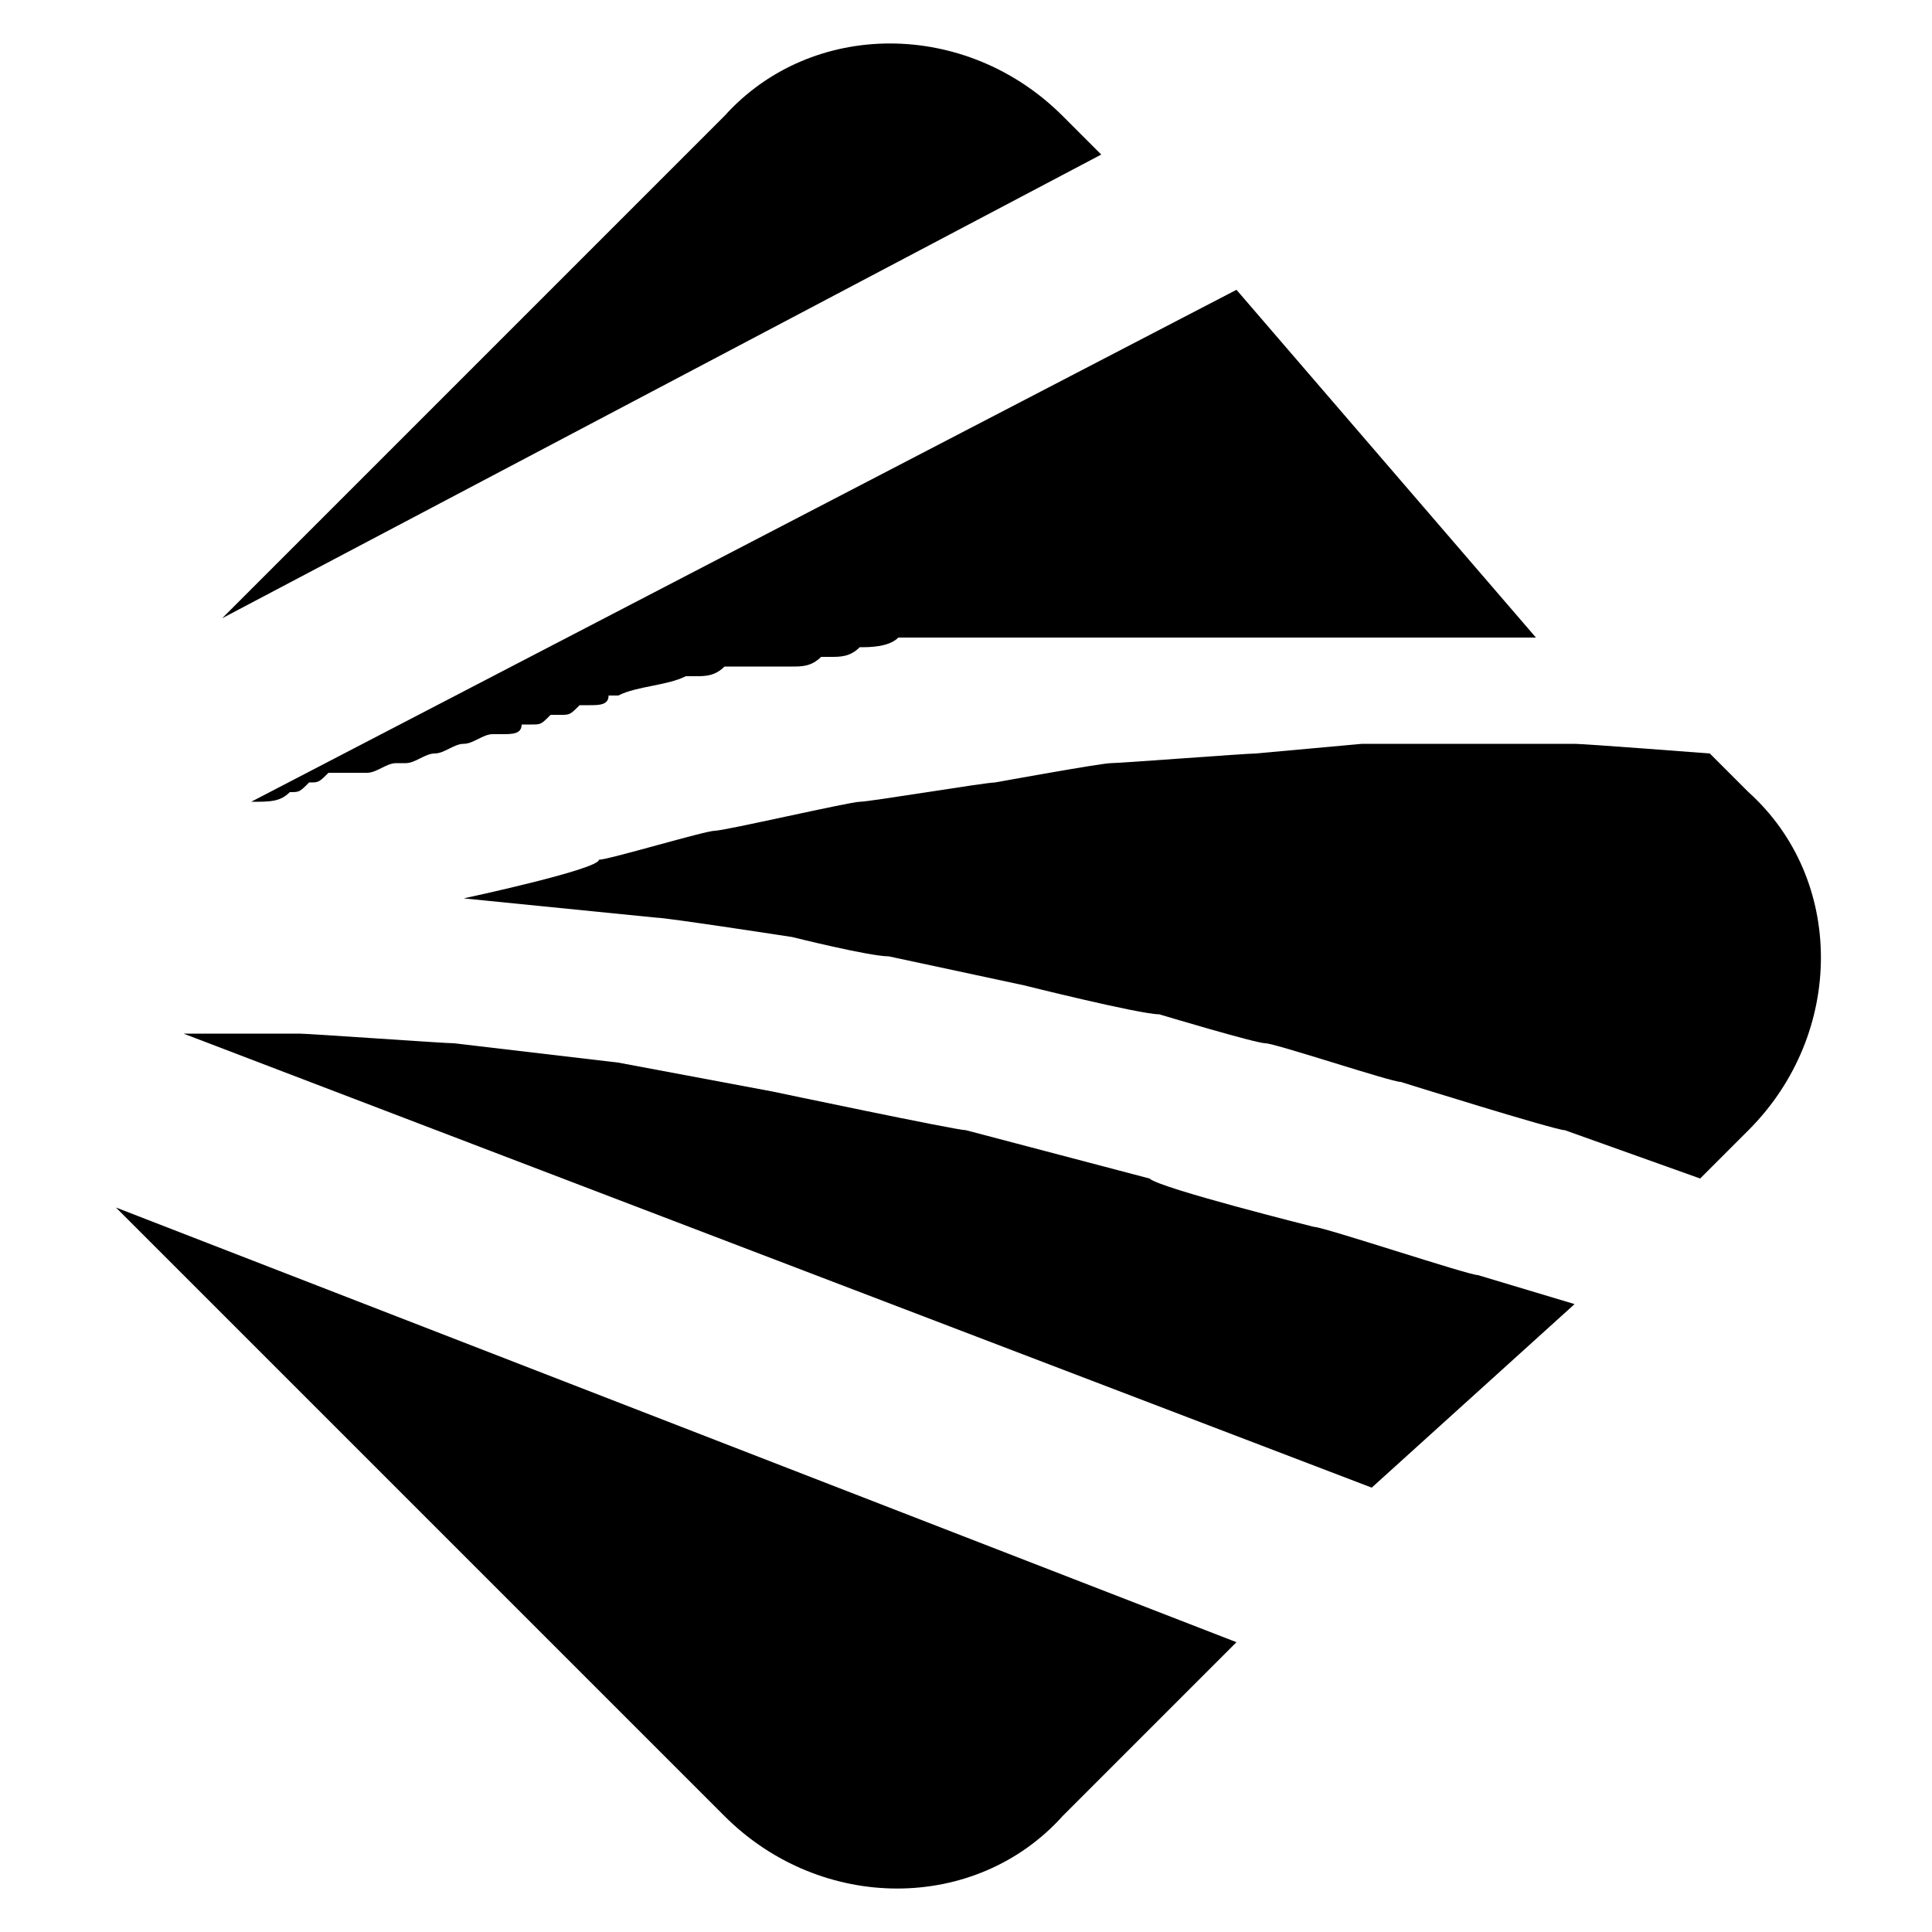
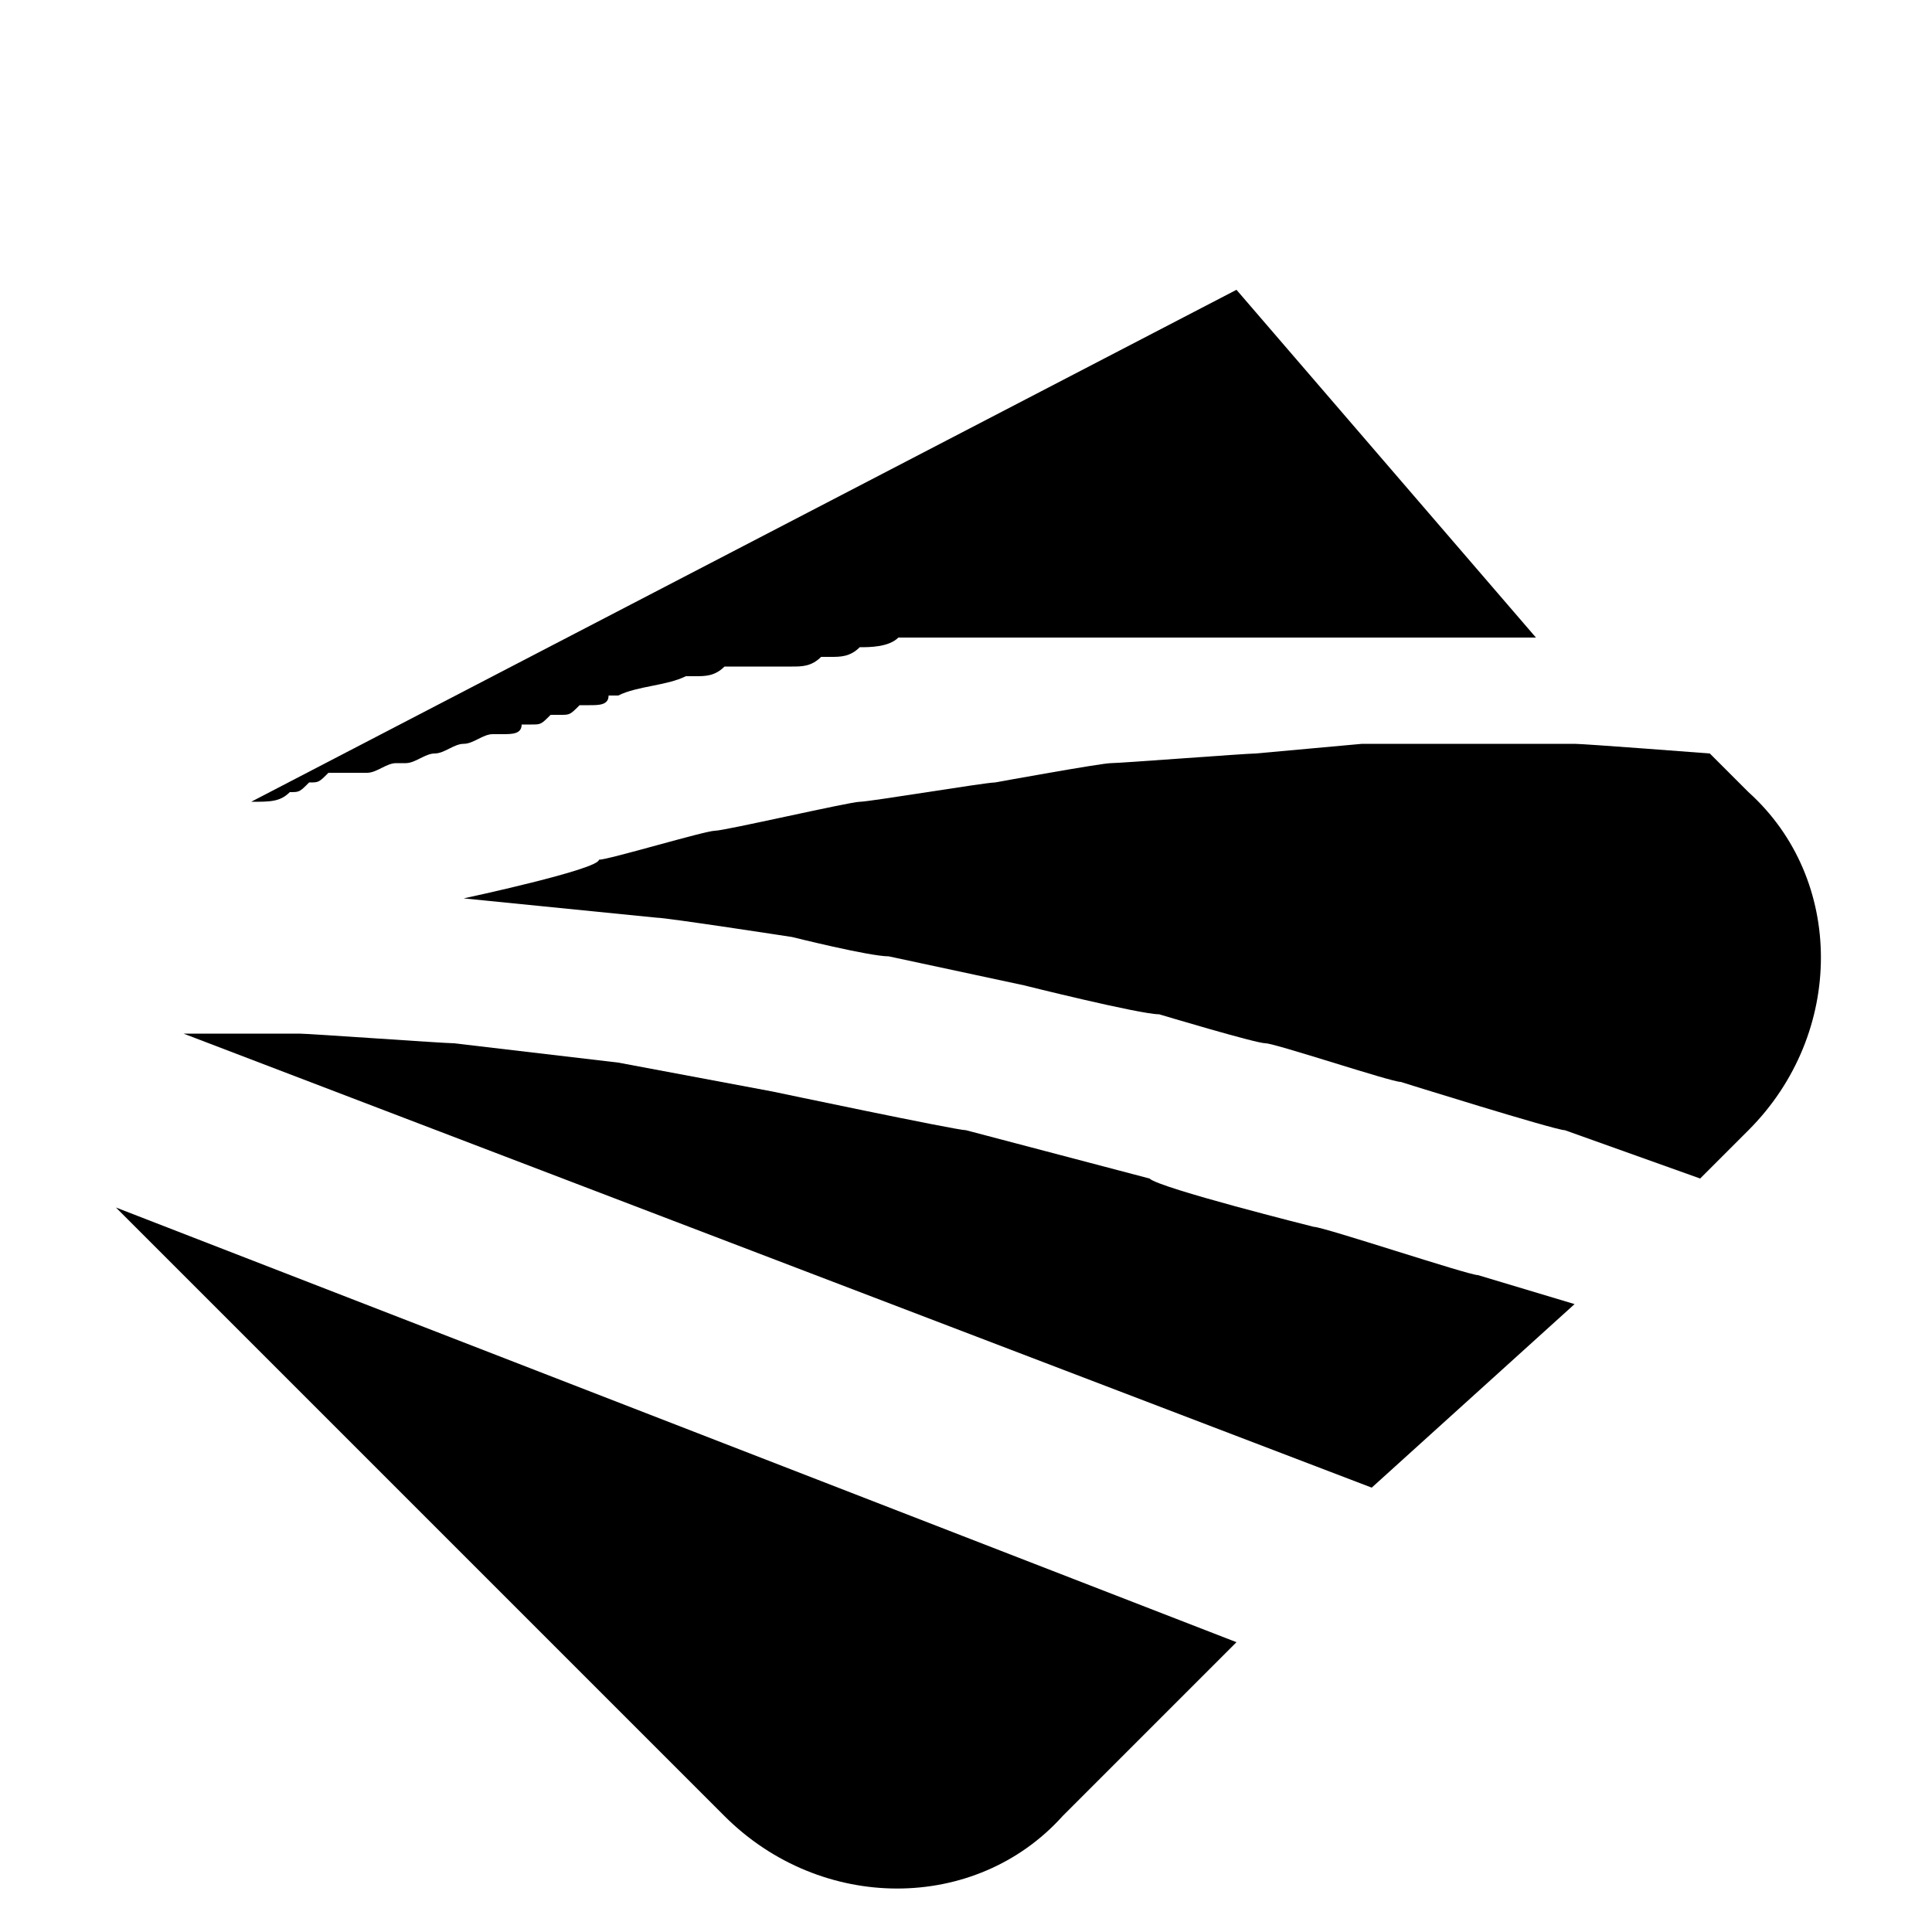
<svg xmlns="http://www.w3.org/2000/svg" version="1.1" id="图层_1" width="20" height="20" x="0px" y="0px" viewBox="0 0 20 20" style="enable-background:new 0 0 20 20;" xml:space="preserve">
  <path d="M7.5,18.8c1,1,2.6,1,3.5,0l1.8-1.8L1.2,12.5L7.5,18.8z" />
  <path d="M16.3,13.5c0,0-1-0.3-1-0.3c-0.1,0-1.6-0.5-1.7-0.5c0,0-1.6-0.4-1.7-0.5c0,0-1.9-0.5-1.9-0.5c-0.1,0-2-0.4-2-0.4  c0,0-1.6-0.3-1.6-0.3c0,0-1.7-0.2-1.7-0.2c-0.1,0-1.5-0.1-1.6-0.1c0,0-1.2,0-1.2,0l12.3,4.7L16.3,13.5z" />
  <path d="M13,7.8c-0.1,0-1.4,0.1-1.5,0.1c-0.1,0-1.2,0.2-1.2,0.2c-0.1,0-1.3,0.2-1.4,0.2c-0.1,0-1.4,0.3-1.5,0.3  c-0.1,0-1.1,0.3-1.2,0.3C6.2,9,4.8,9.3,4.8,9.3c0,0,1,0.1,1,0.1c0,0,1,0.1,1,0.1c0.1,0,1.4,0.2,1.4,0.2c0,0,0.8,0.2,1,0.2  c0,0,1.4,0.3,1.4,0.3c0,0,1.2,0.3,1.4,0.3c0,0,1,0.3,1.1,0.3c0,0,0,0,0,0c0.1,0,1.3,0.4,1.4,0.4c0,0,1.6,0.5,1.7,0.5  c0,0,1.4,0.5,1.4,0.5l0.5-0.5c1-1,1-2.6,0-3.5l-0.4-0.4c0,0-1.3-0.1-1.4-0.1c-0.1,0-0.8,0-0.9,0c-0.1,0-0.8,0-0.9,0  c-0.1,0-0.4,0-0.4,0L13,7.8z" />
  <path d="M3,8.2C3,8.2,3.1,8.2,3,8.2c0.1,0,0.1,0,0.2-0.1c0.1,0,0.1,0,0.2-0.1c0,0,0.1,0,0.1,0C3.6,8,3.7,8,3.7,8c0,0,0,0,0.1,0  c0.1,0,0.2-0.1,0.3-0.1c0,0,0,0,0.1,0c0.1,0,0.2-0.1,0.3-0.1c0,0,0,0,0,0c0.1,0,0.2-0.1,0.3-0.1c0.1,0,0.2-0.1,0.3-0.1  c0,0,0,0,0.1,0c0.1,0,0.2,0,0.2-0.1c0,0,0.1,0,0.1,0c0.1,0,0.1,0,0.2-0.1c0,0,0.1,0,0.1,0c0.1,0,0.1,0,0.2-0.1c0,0,0.1,0,0.1,0  c0.1,0,0.2,0,0.2-0.1c0,0,0.1,0,0.1,0c0.2-0.1,0.5-0.1,0.7-0.2c0,0,0.1,0,0.1,0c0.1,0,0.2,0,0.3-0.1c0,0,0.1,0,0.1,0  c0.1,0,0.2,0,0.2,0c0,0,0.1,0,0.1,0c0.1,0,0.2,0,0.2,0c0,0,0.1,0,0.1,0c0.1,0,0.2,0,0.3-0.1c0,0,0.1,0,0.1,0c0.1,0,0.2,0,0.3-0.1  c0,0,0,0,0,0c0.1,0,0.3,0,0.4-0.1c0,0,0.1,0,0.1,0c0.1,0,0.2,0,0.3,0c0,0,0.1,0,0.1,0c0.1,0,0.2,0,0.3,0c0.1,0,0.1,0,0.2,0  c0.1,0,0.2,0,0.3,0c0,0,0.1,0,0.2,0c0.1,0,0.2,0,0.3,0c0,0,0.1,0,0.1,0c0.1,0,0.2,0,0.3,0c0,0,0,0,0.1,0c0.1,0,0.3,0,0.4,0  c0,0,0.1,0,0.1,0c0.1,0,0.2,0,0.3,0c0,0,0.1,0,0.1,0c0.1,0,0.2,0,0.3,0c0.1,0,0.1,0,0.2,0c0.1,0,0.2,0,0.3,0c0.1,0,0.1,0,0.2,0  c0.1,0,0.2,0,0.3,0c0.1,0,0.1,0,0.1,0c0.1,0,0.2,0,0.3,0c0,0,0.1,0,0.1,0c0.1,0,0.3,0,0.4,0c0,0,0.1,0,0.1,0c0.1,0,0.2,0,0.3,0  c0.1,0,0.1,0,0.2,0c0.1,0,0.2,0,0.3,0c0.1,0,0.1,0,0.2,0c0,0,0.1,0,0.1,0L12.8,3L2.6,8.3C2.8,8.3,2.9,8.3,3,8.2" />
-   <path d="M11,1.2c-1-1-2.6-1-3.5,0L2.3,6.4l9.1-4.8L11,1.2z" />
</svg>